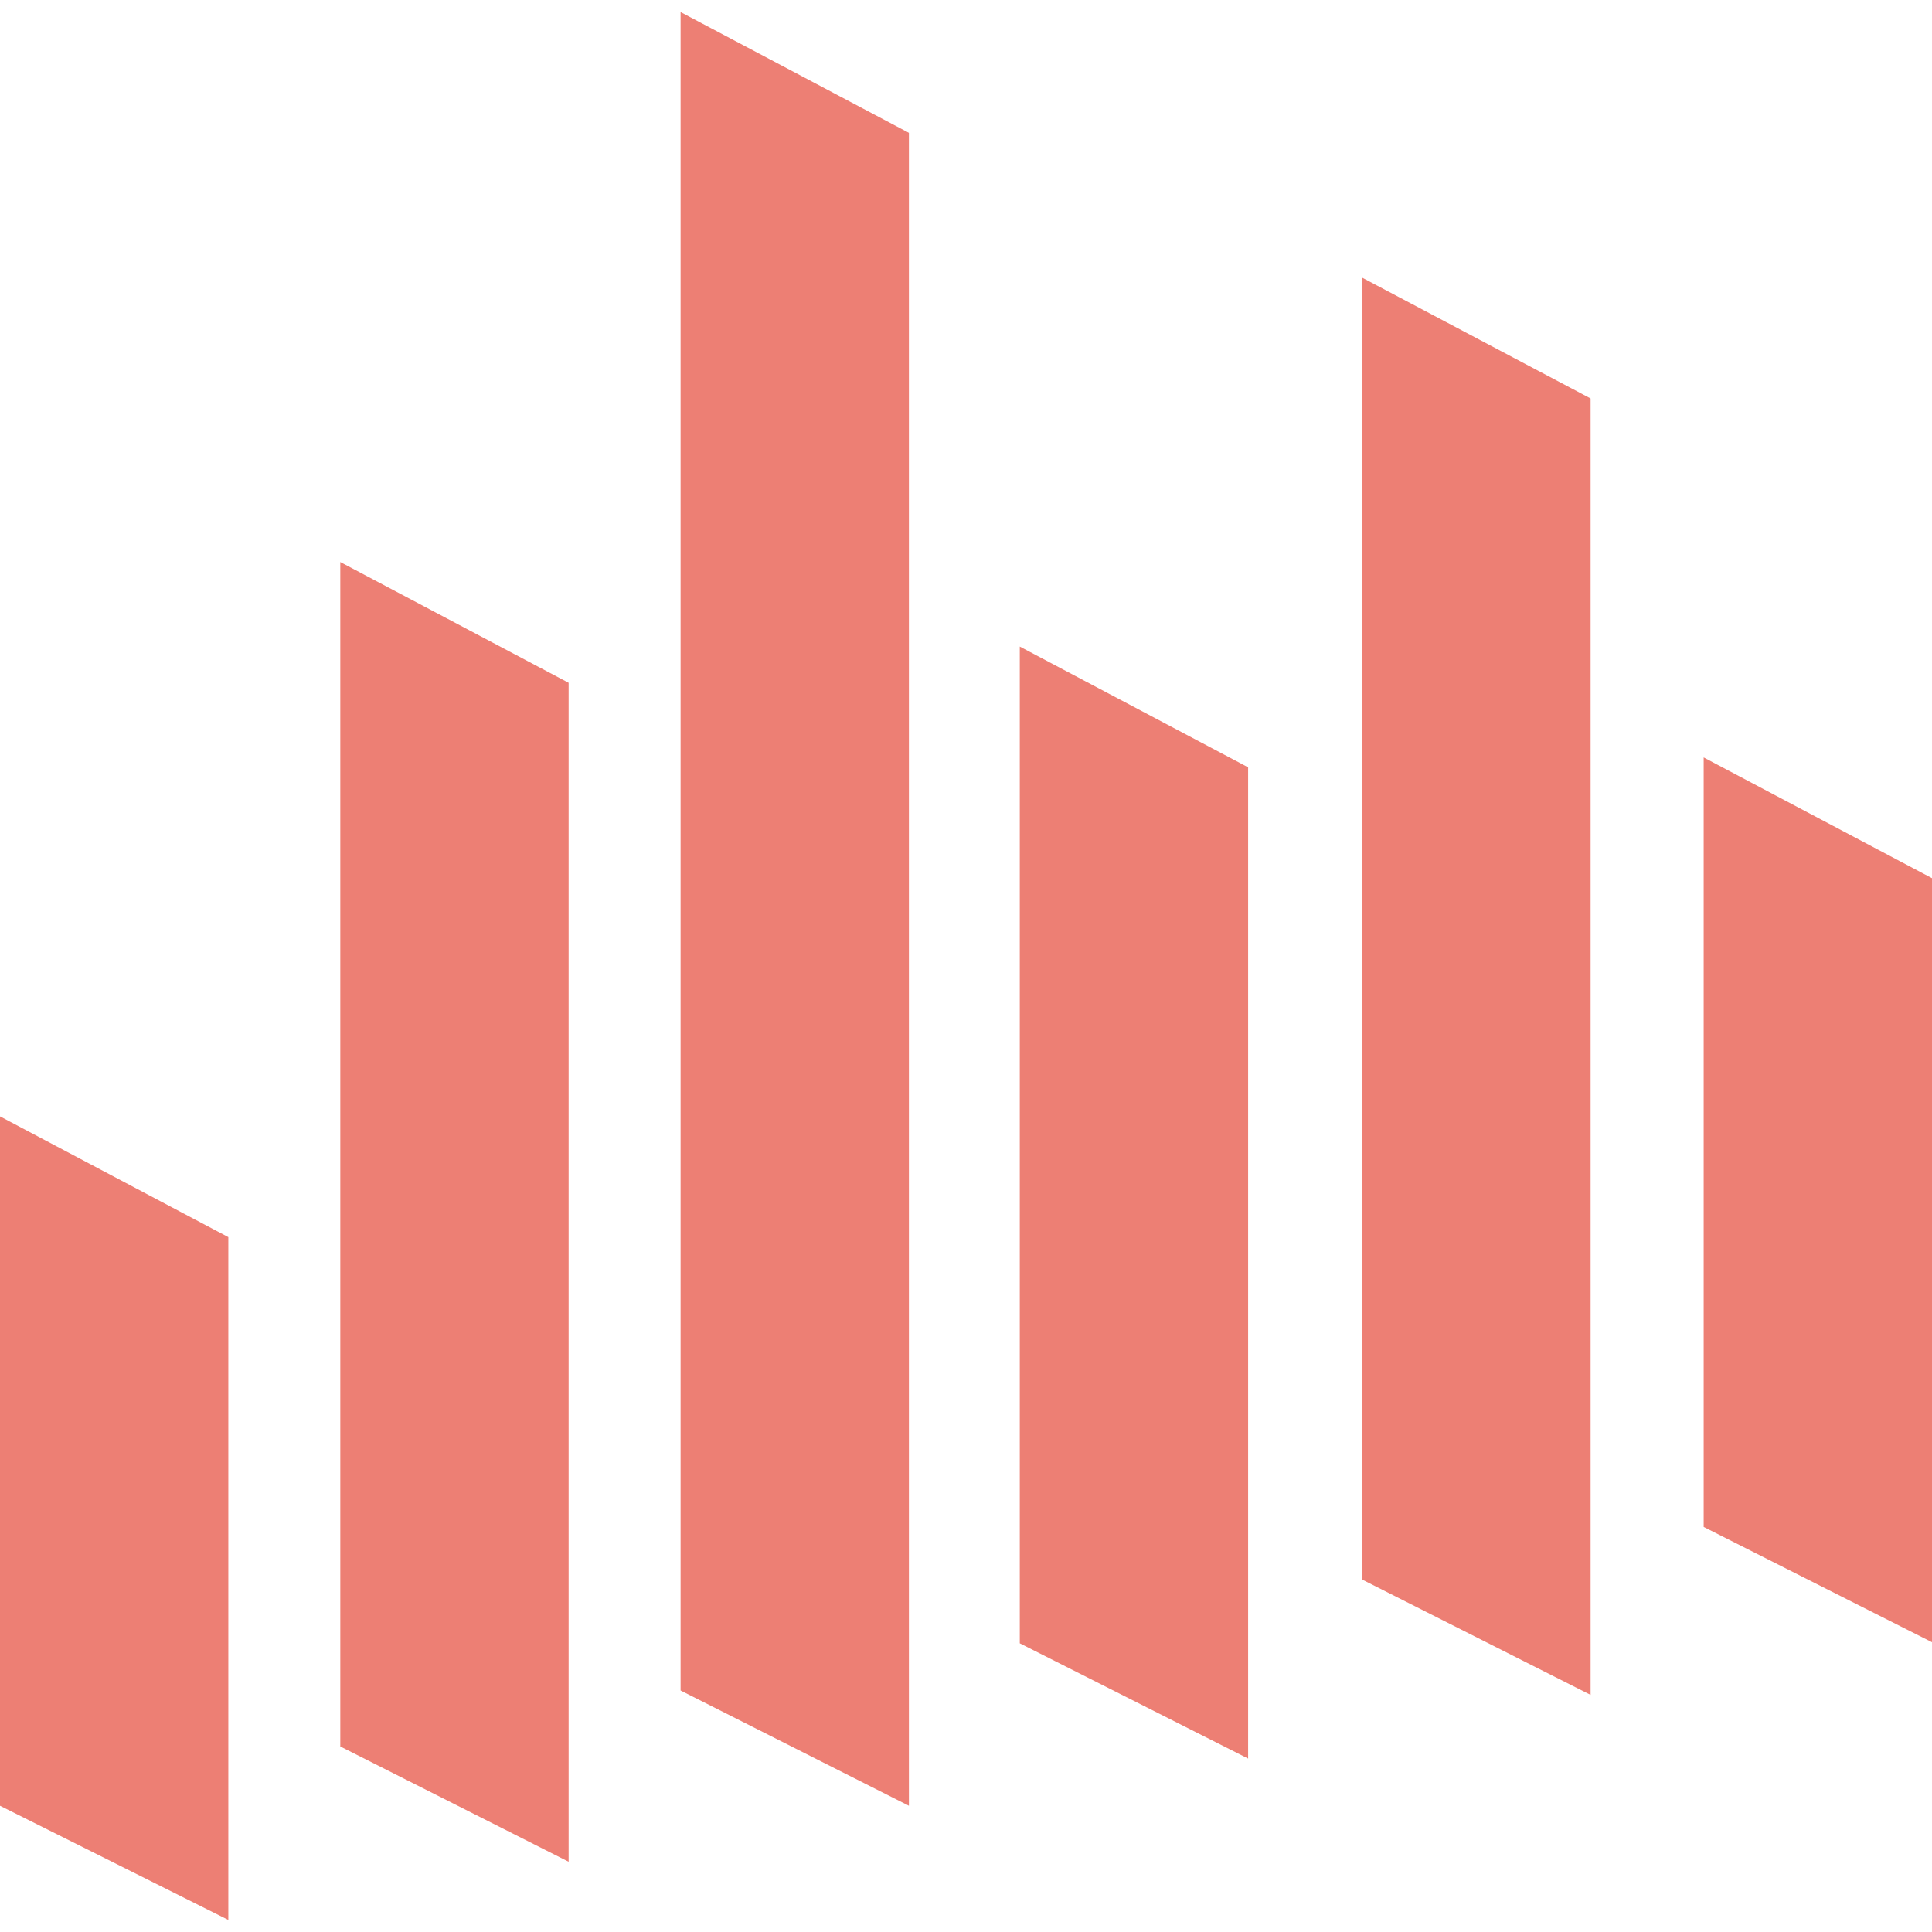
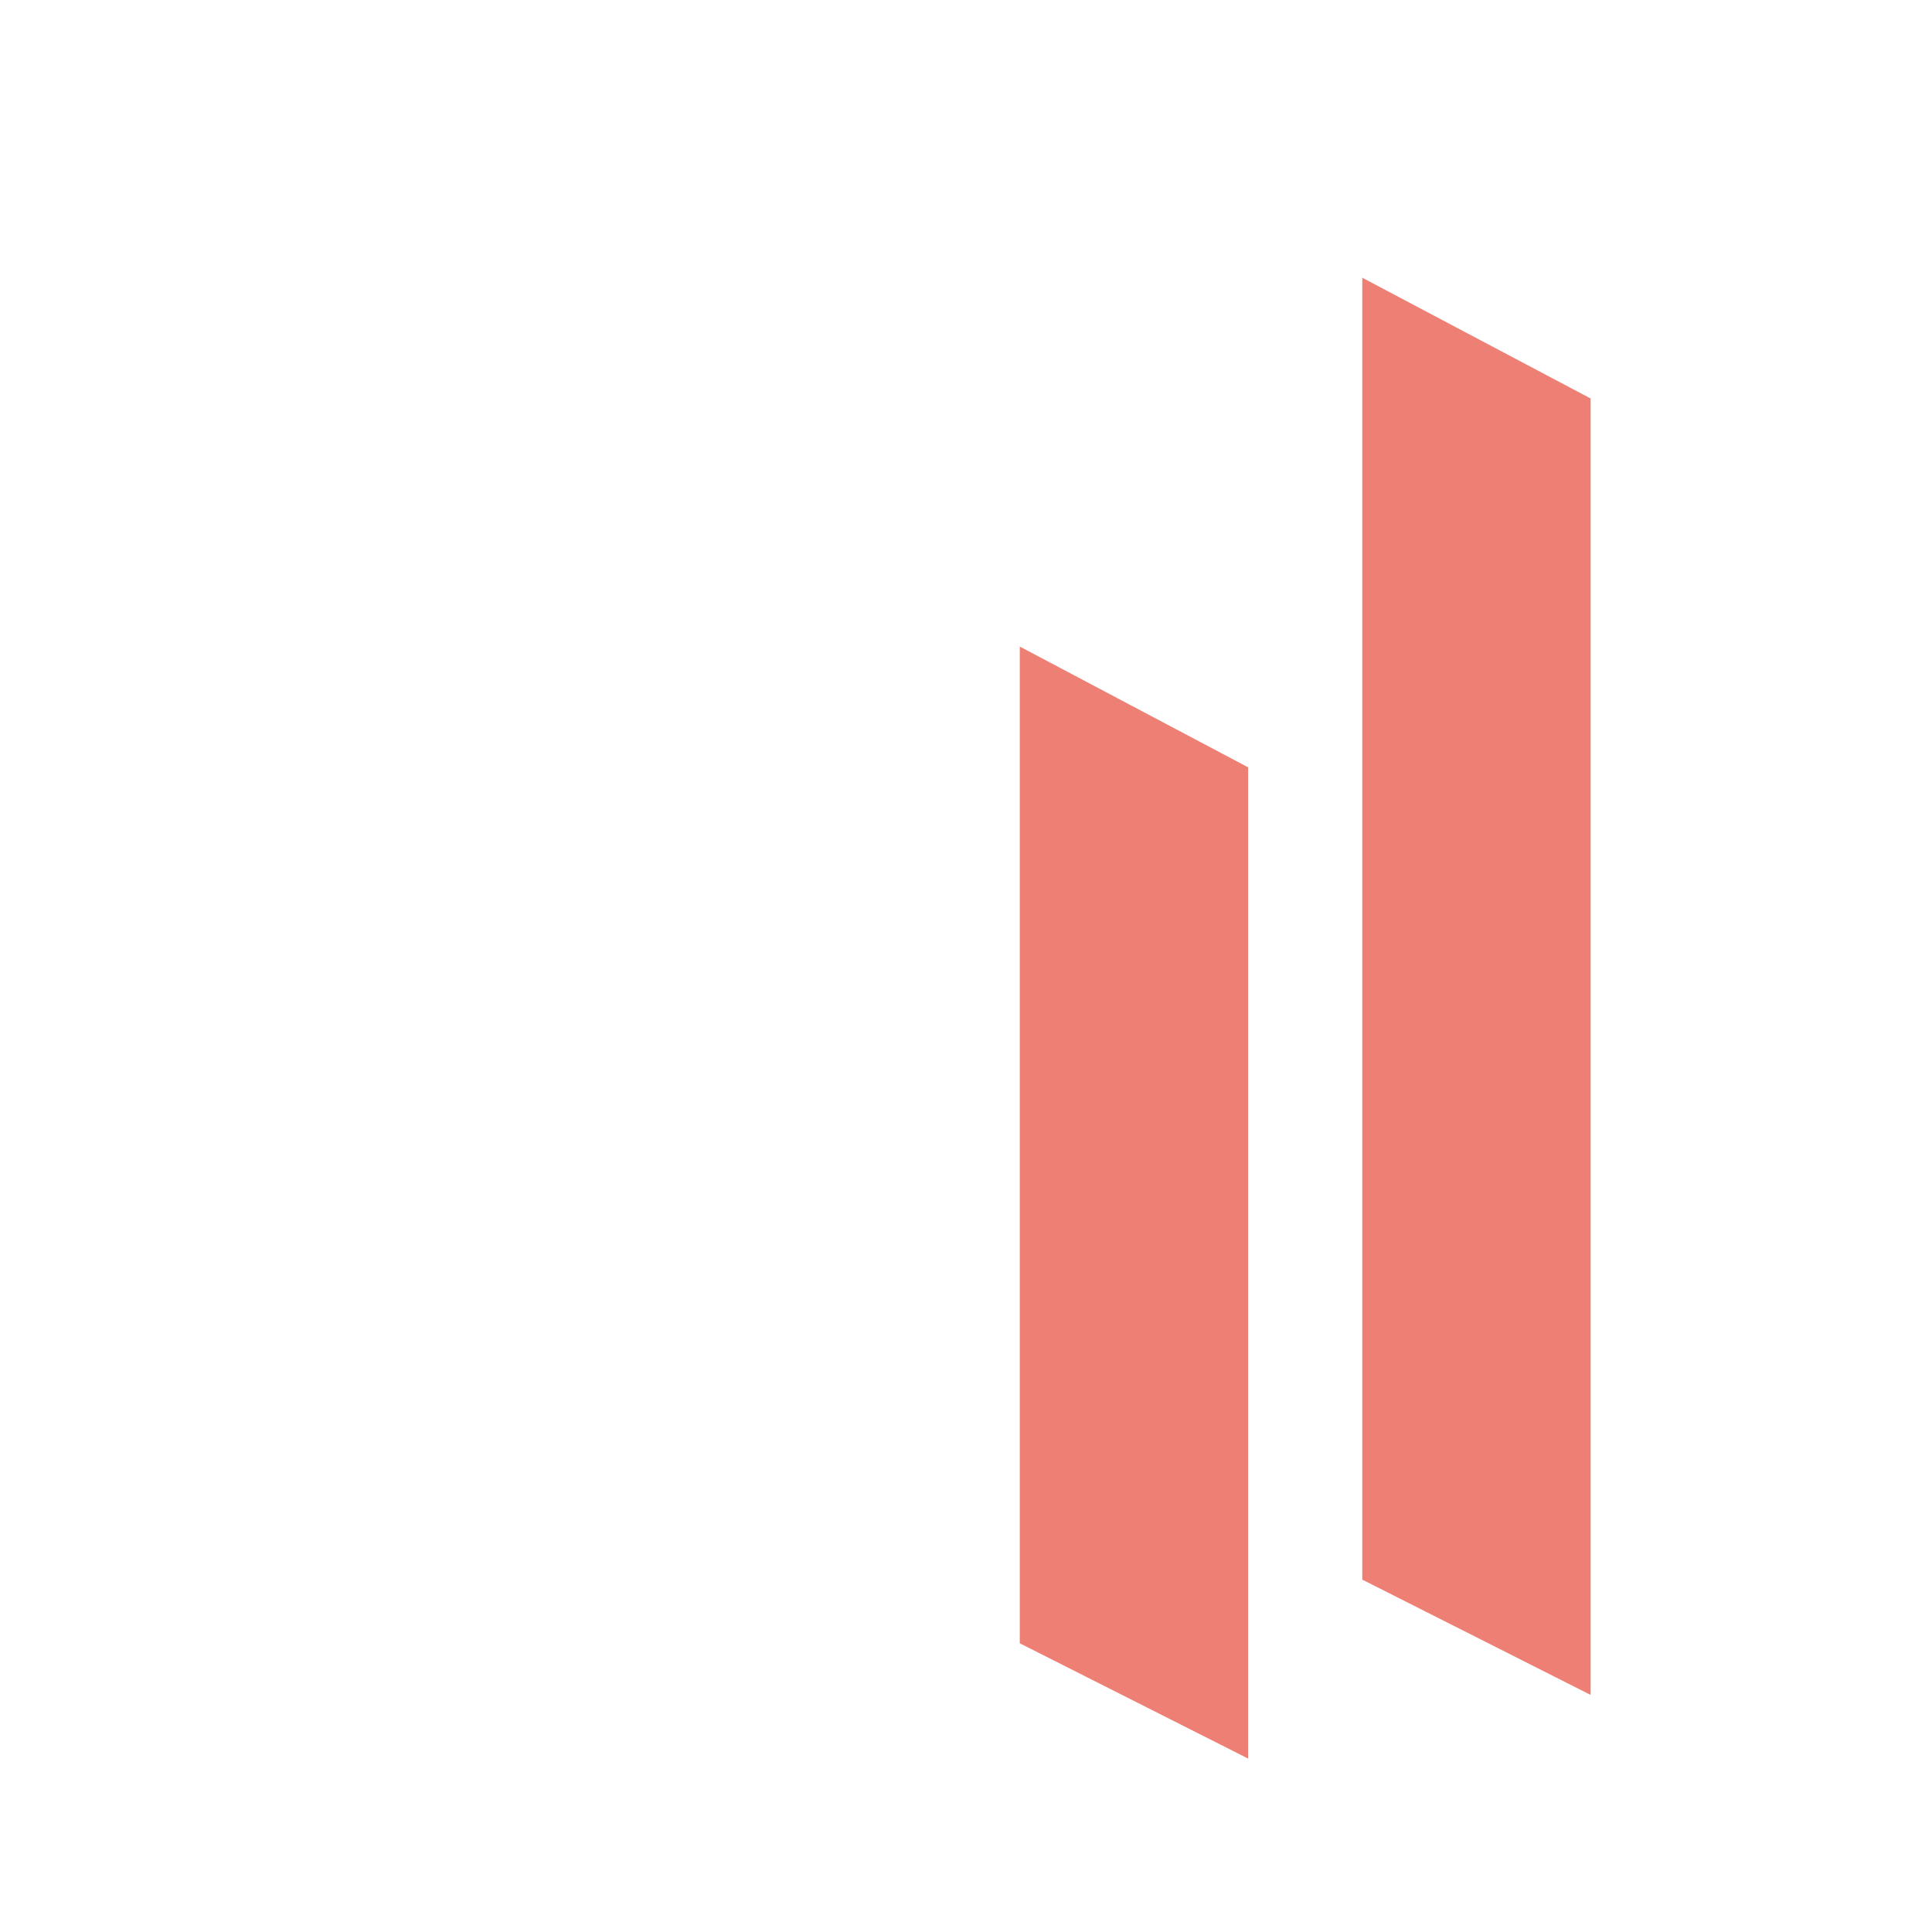
<svg xmlns="http://www.w3.org/2000/svg" version="1.1" id="Vrstva_1" x="0px" y="0px" viewBox="0 0 176 176" style="enable-background:new 0 0 176 176;" xml:space="preserve">
  <style type="text/css">
	.st0{fill:#ED7F74;}
</style>
  <g>
-     <polygon class="st0" points="20.8,174.9 0,164.5 0,101.7 20.8,112.7  " />
-     <polygon class="st0" points="176,149.6 155.2,139.1 155.2,69 176,80  " />
-     <polygon class="st0" points="51.8,169.6 31,159.1 31,51.2 51.8,62.2  " />
    <polygon class="st0" points="113.7,160.2 92.9,149.7 92.9,58.9 113.7,69.9  " />
    <polygon class="st0" points="144.9,154.4 124.1,143.9 124.1,25.3 144.9,36.3  " />
-     <polygon class="st0" points="82.8,164.5 62,154 62,1.1 82.8,12.1  " />
  </g>
</svg>